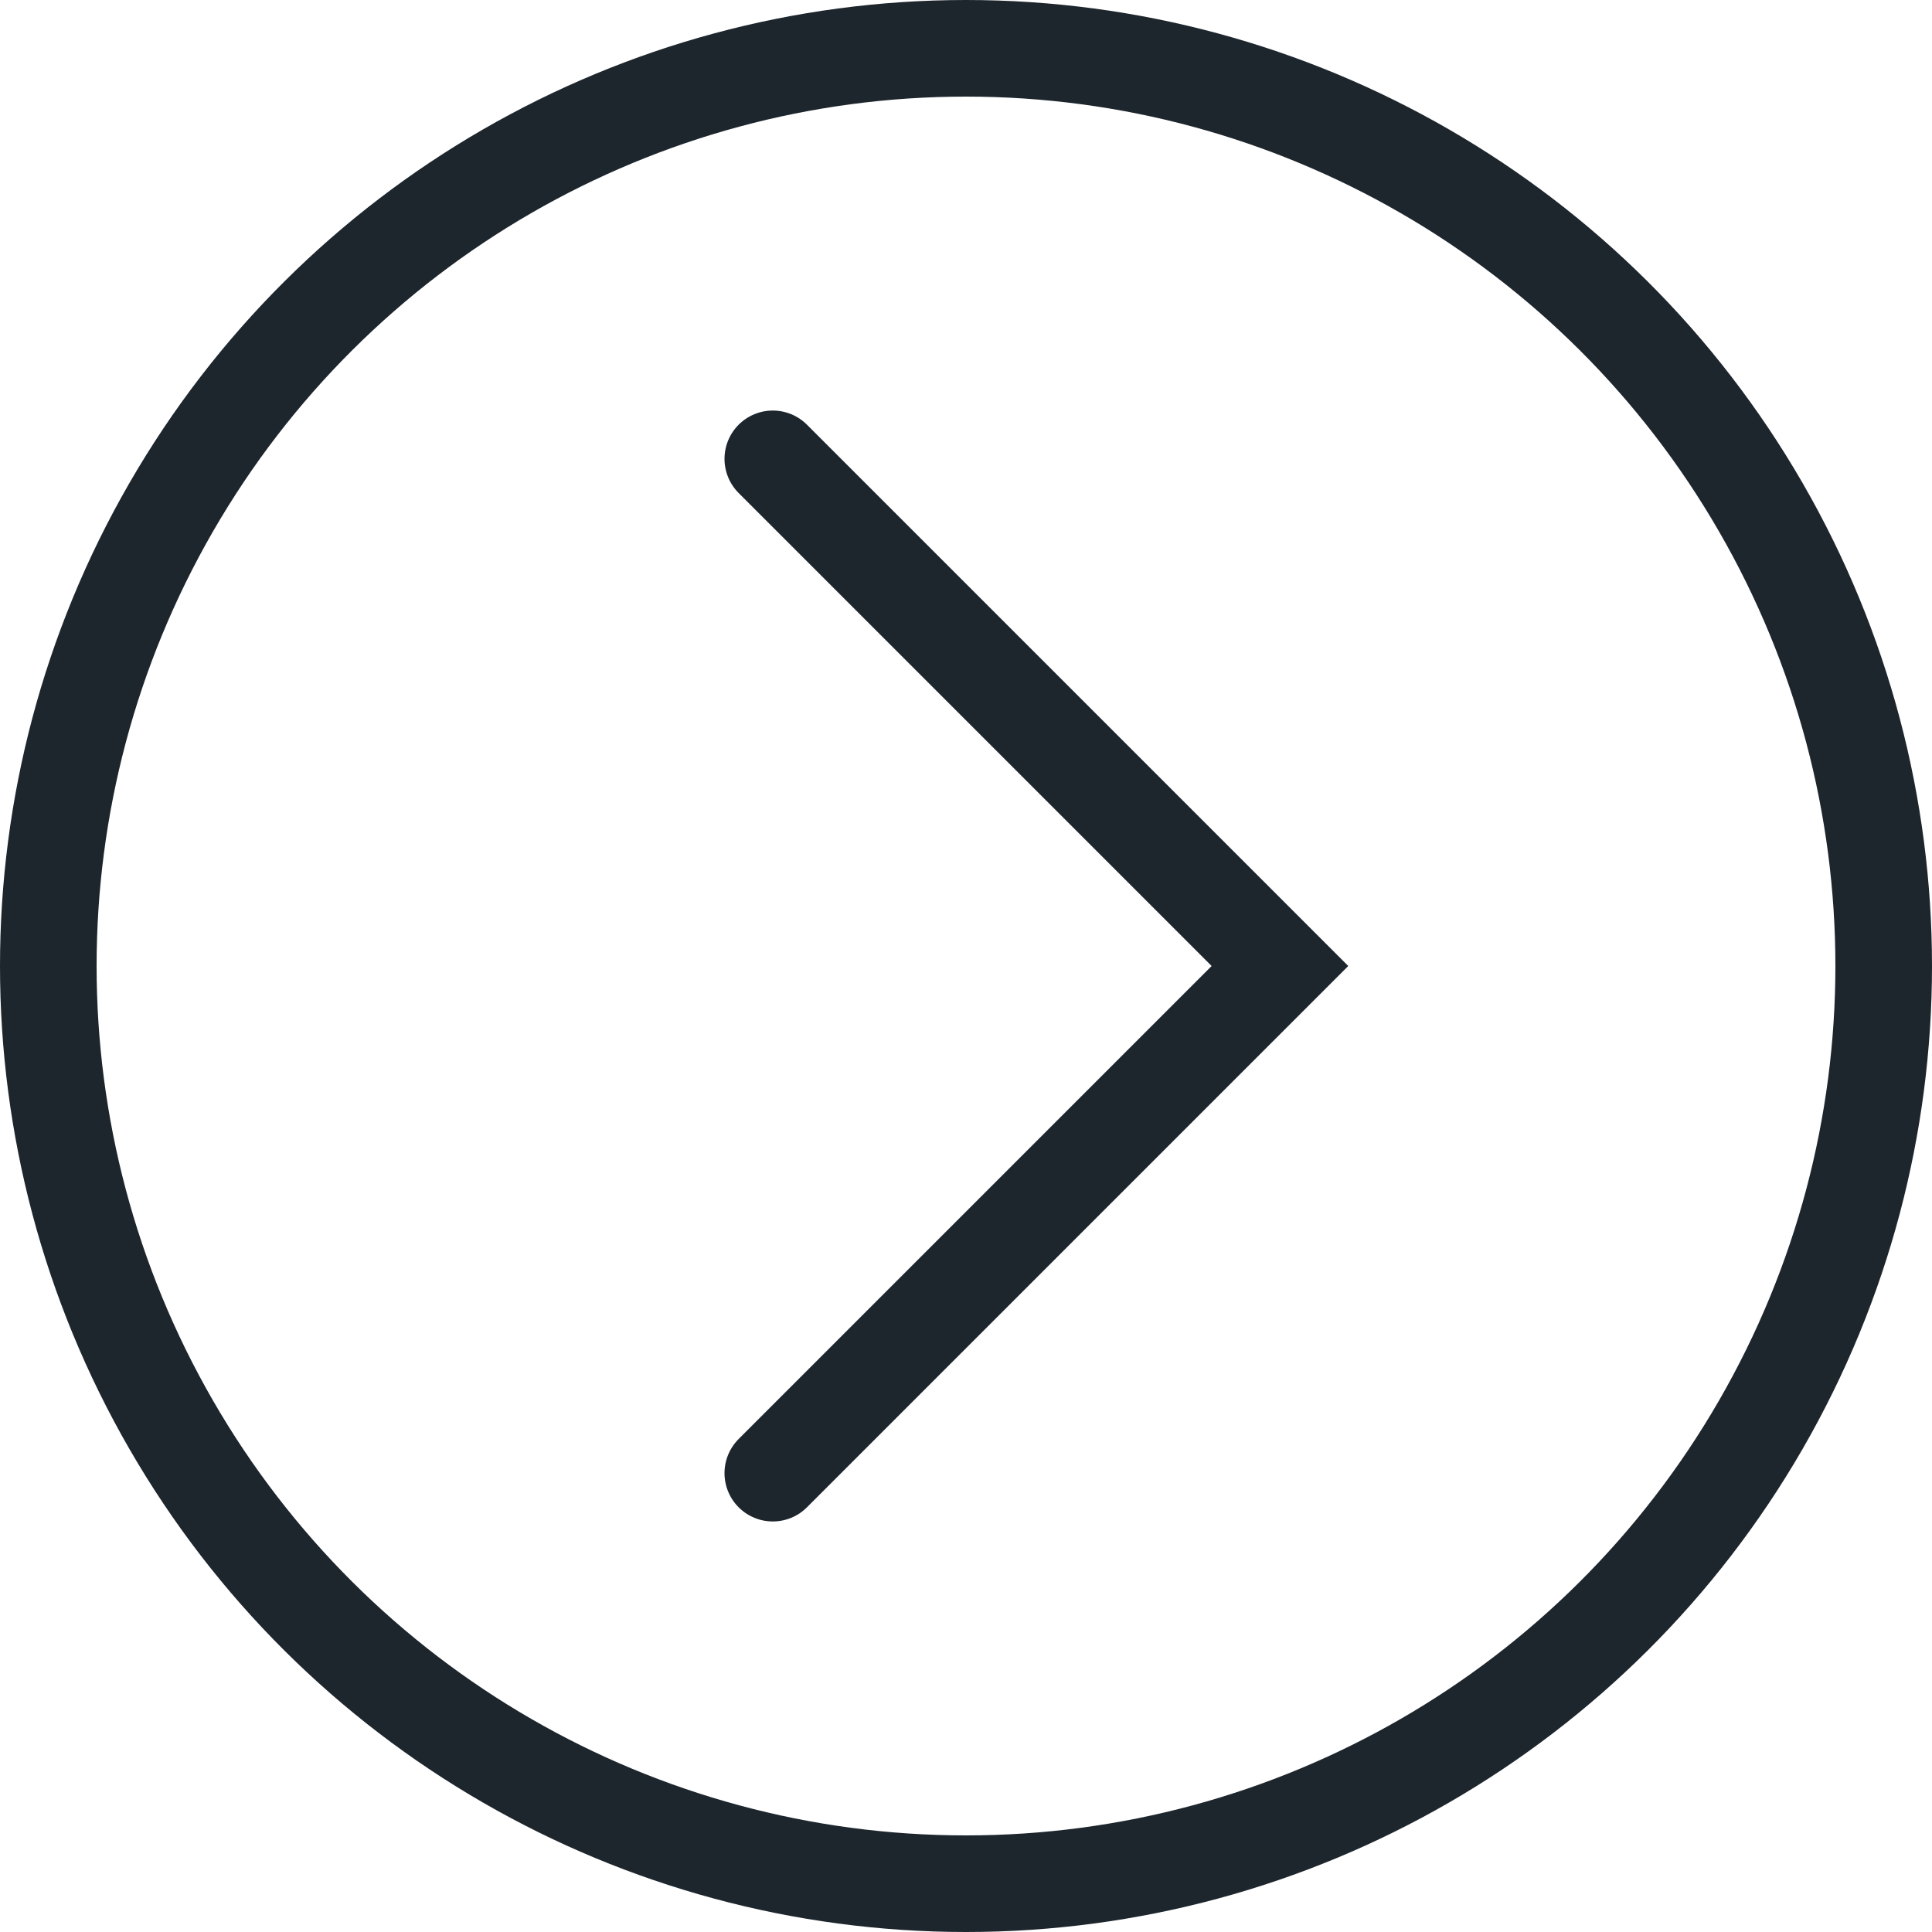
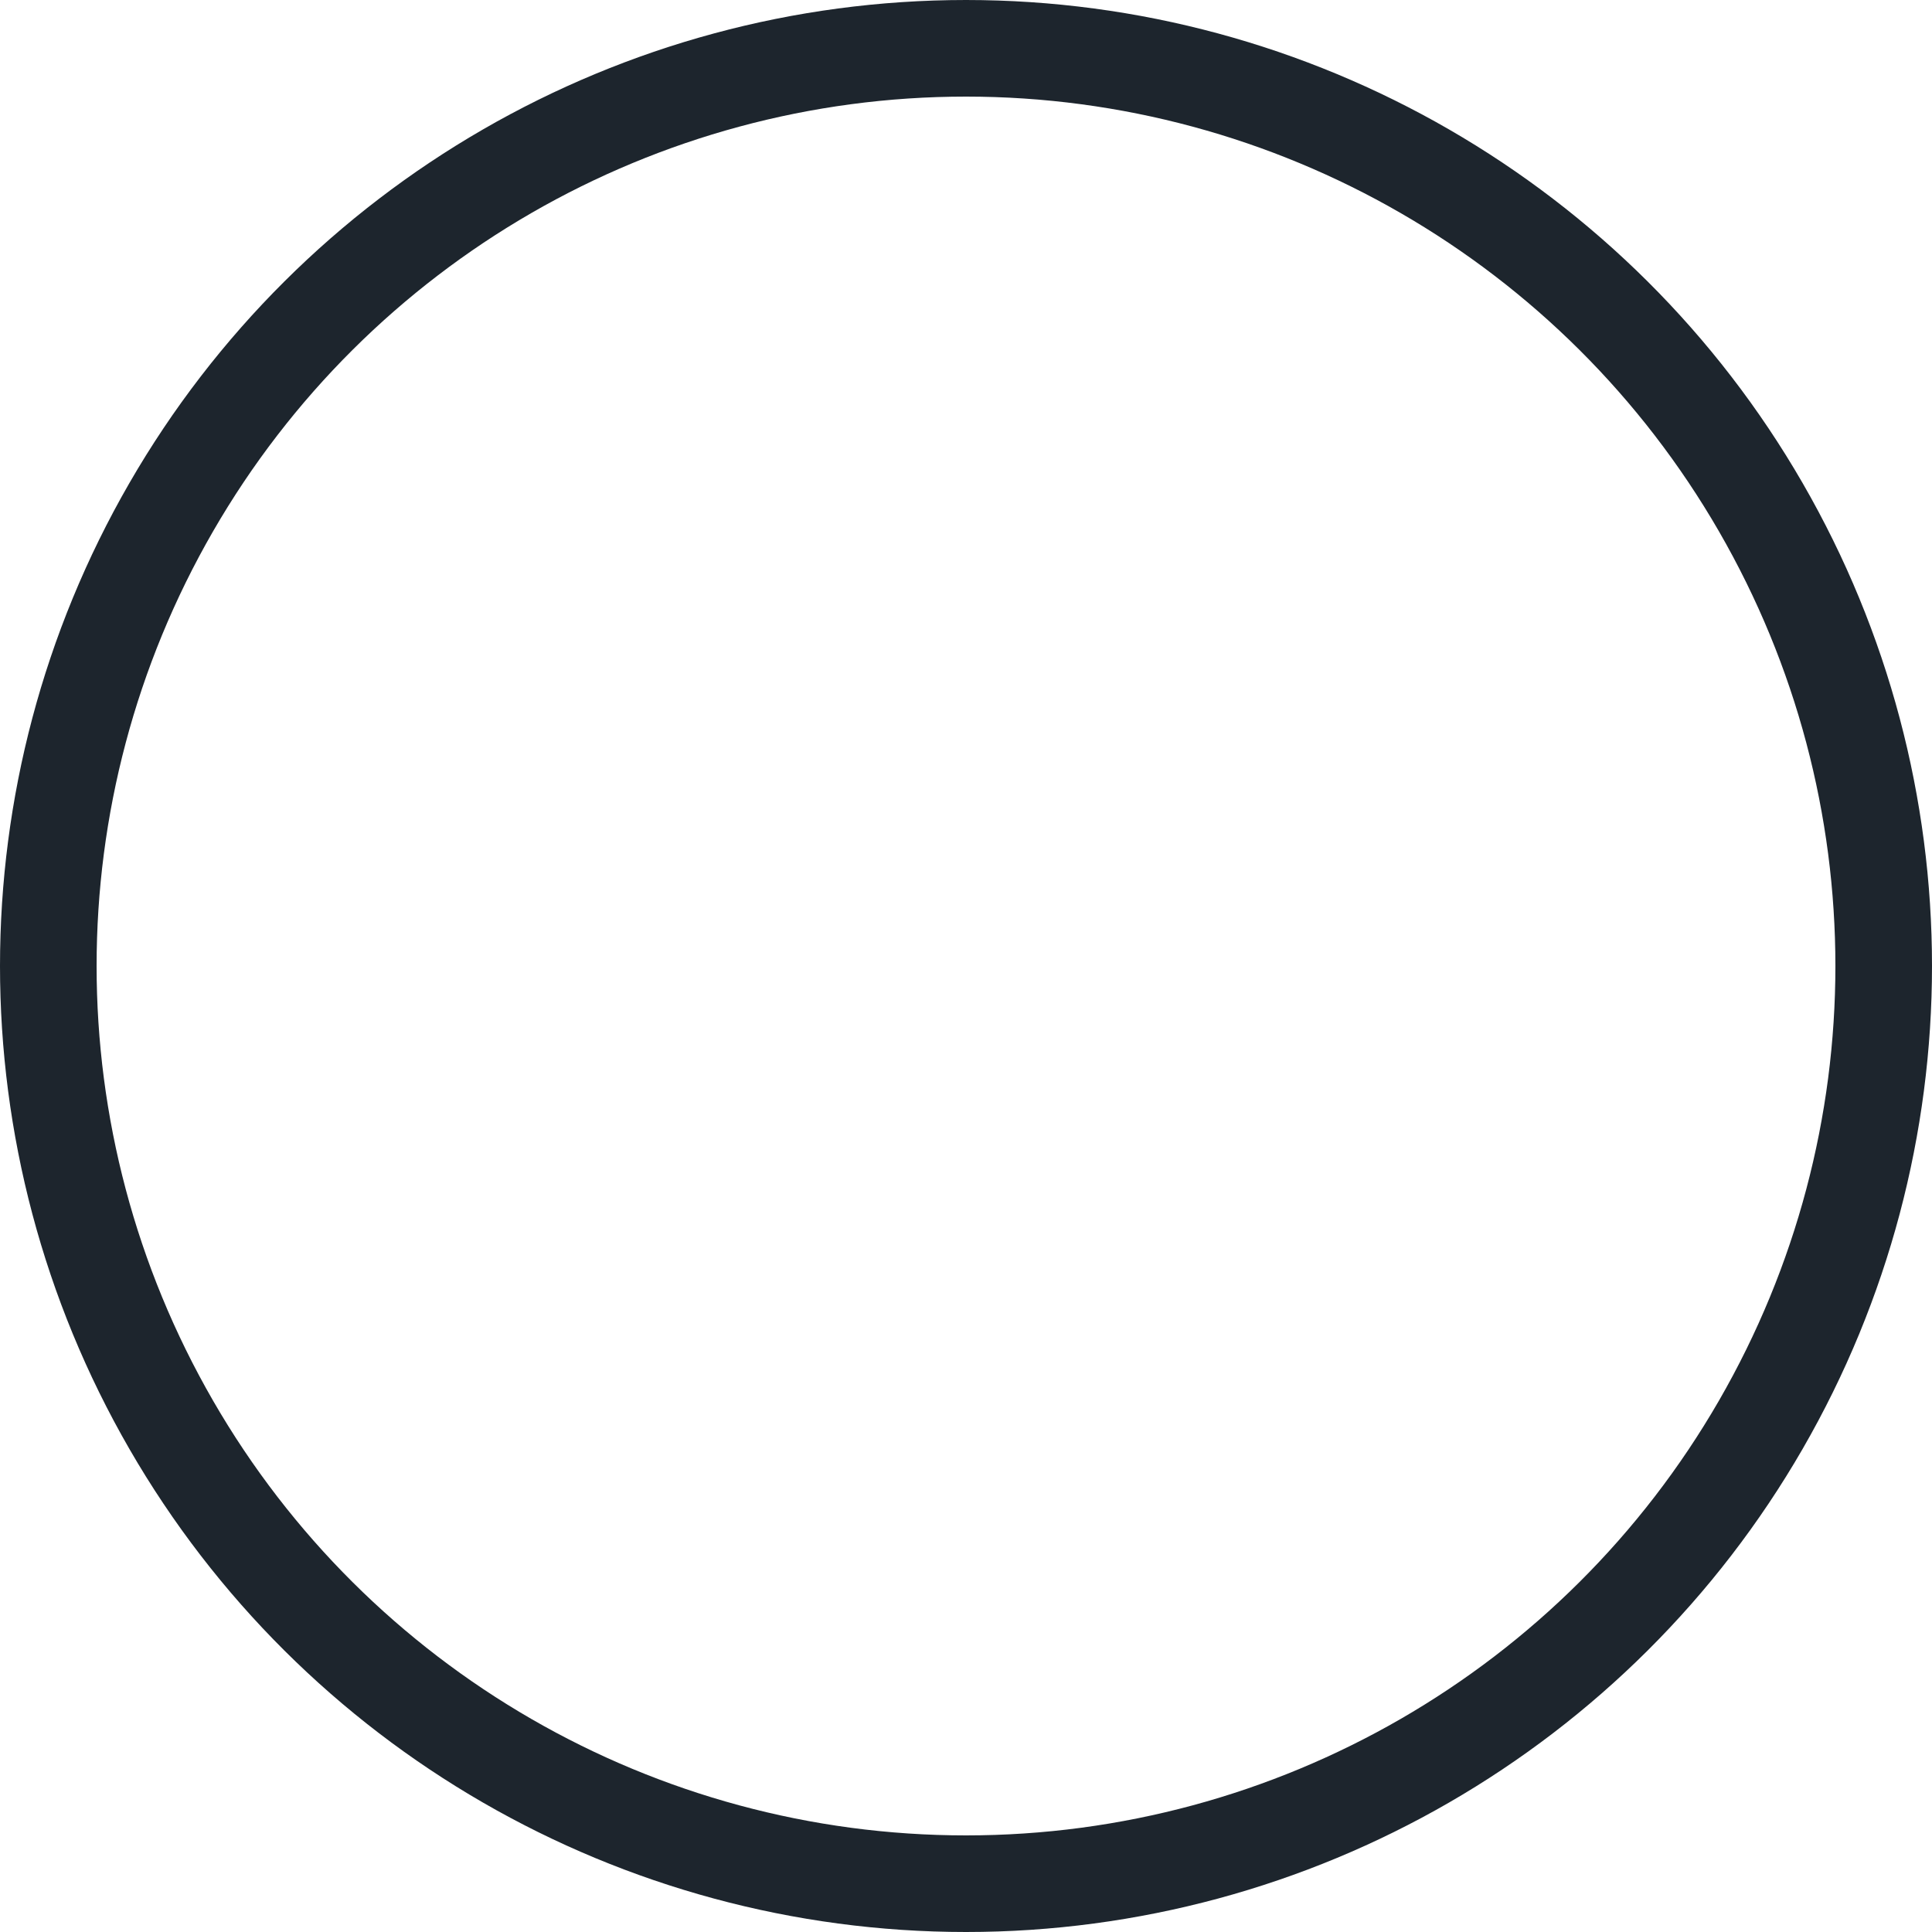
<svg xmlns="http://www.w3.org/2000/svg" width="40" height="40" viewBox="0 0 40 40" fill="none">
-   <path d="M16 30.5L26.5 20L16 9.5" stroke="#1D252D" stroke-width="2" stroke-linecap="round" />
  <circle cx="20" cy="20" r="19" transform="rotate(-90 20 20)" stroke="#1D252D" stroke-width="2" />
</svg>